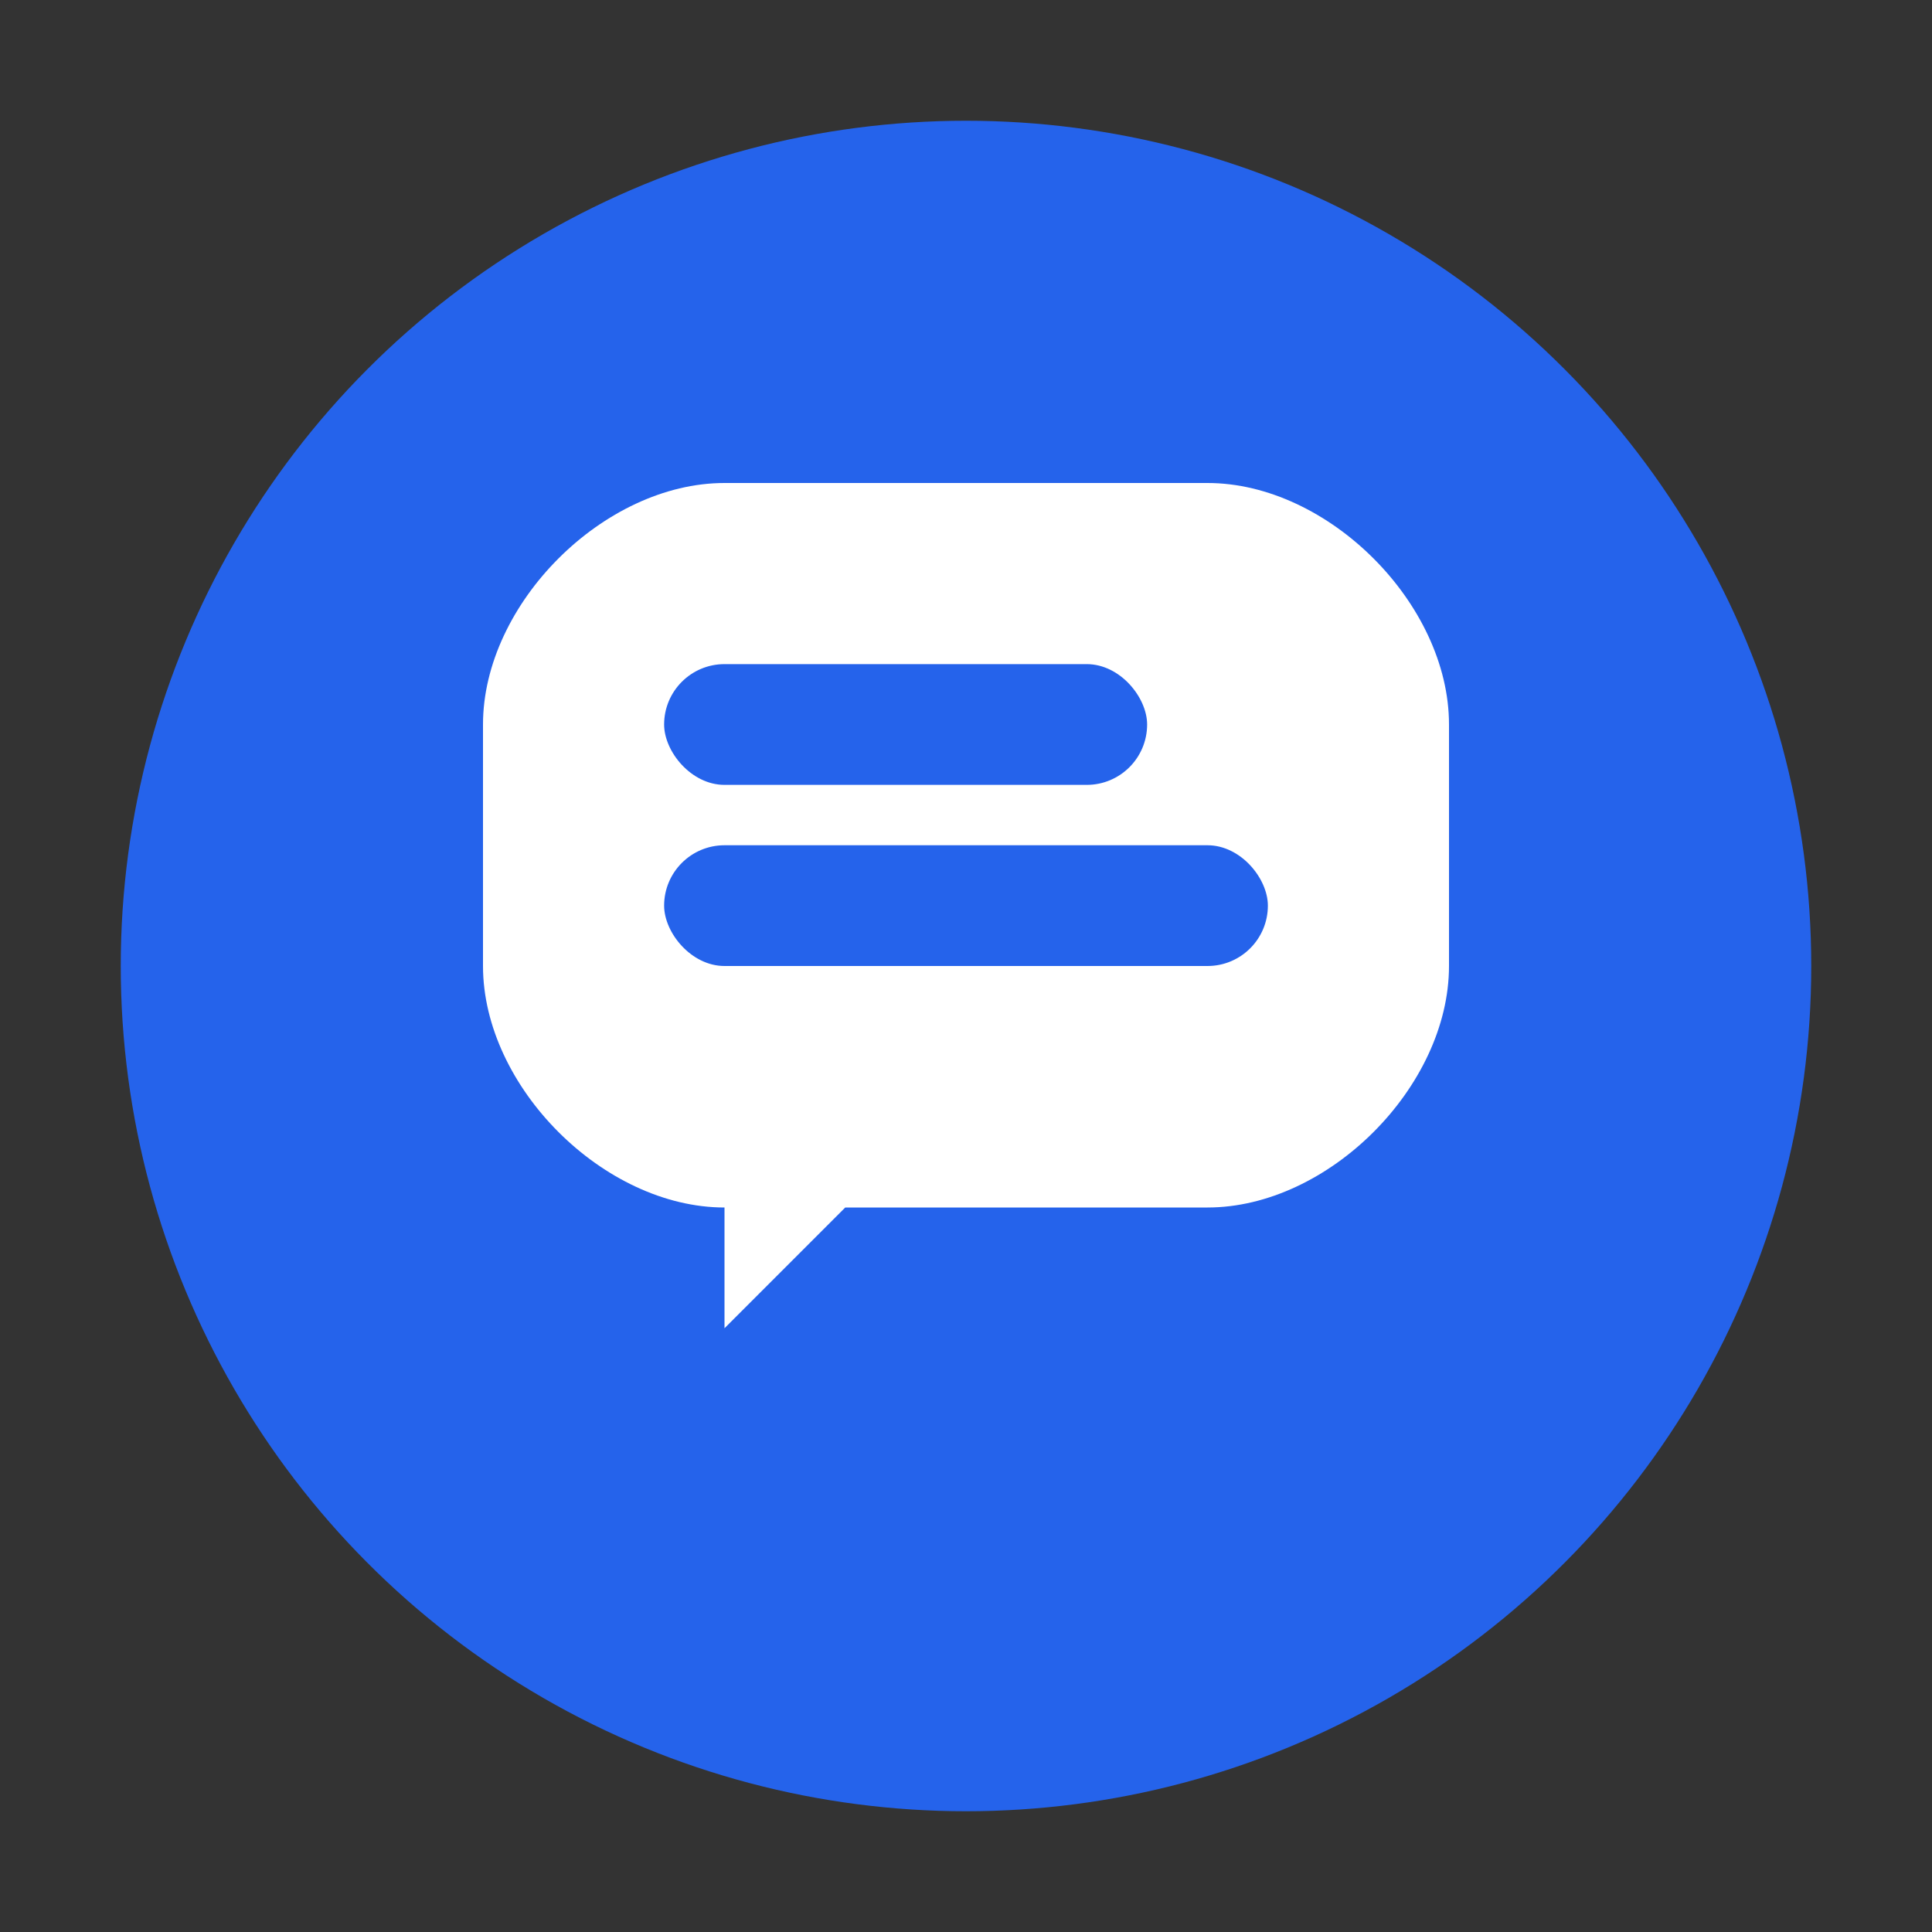
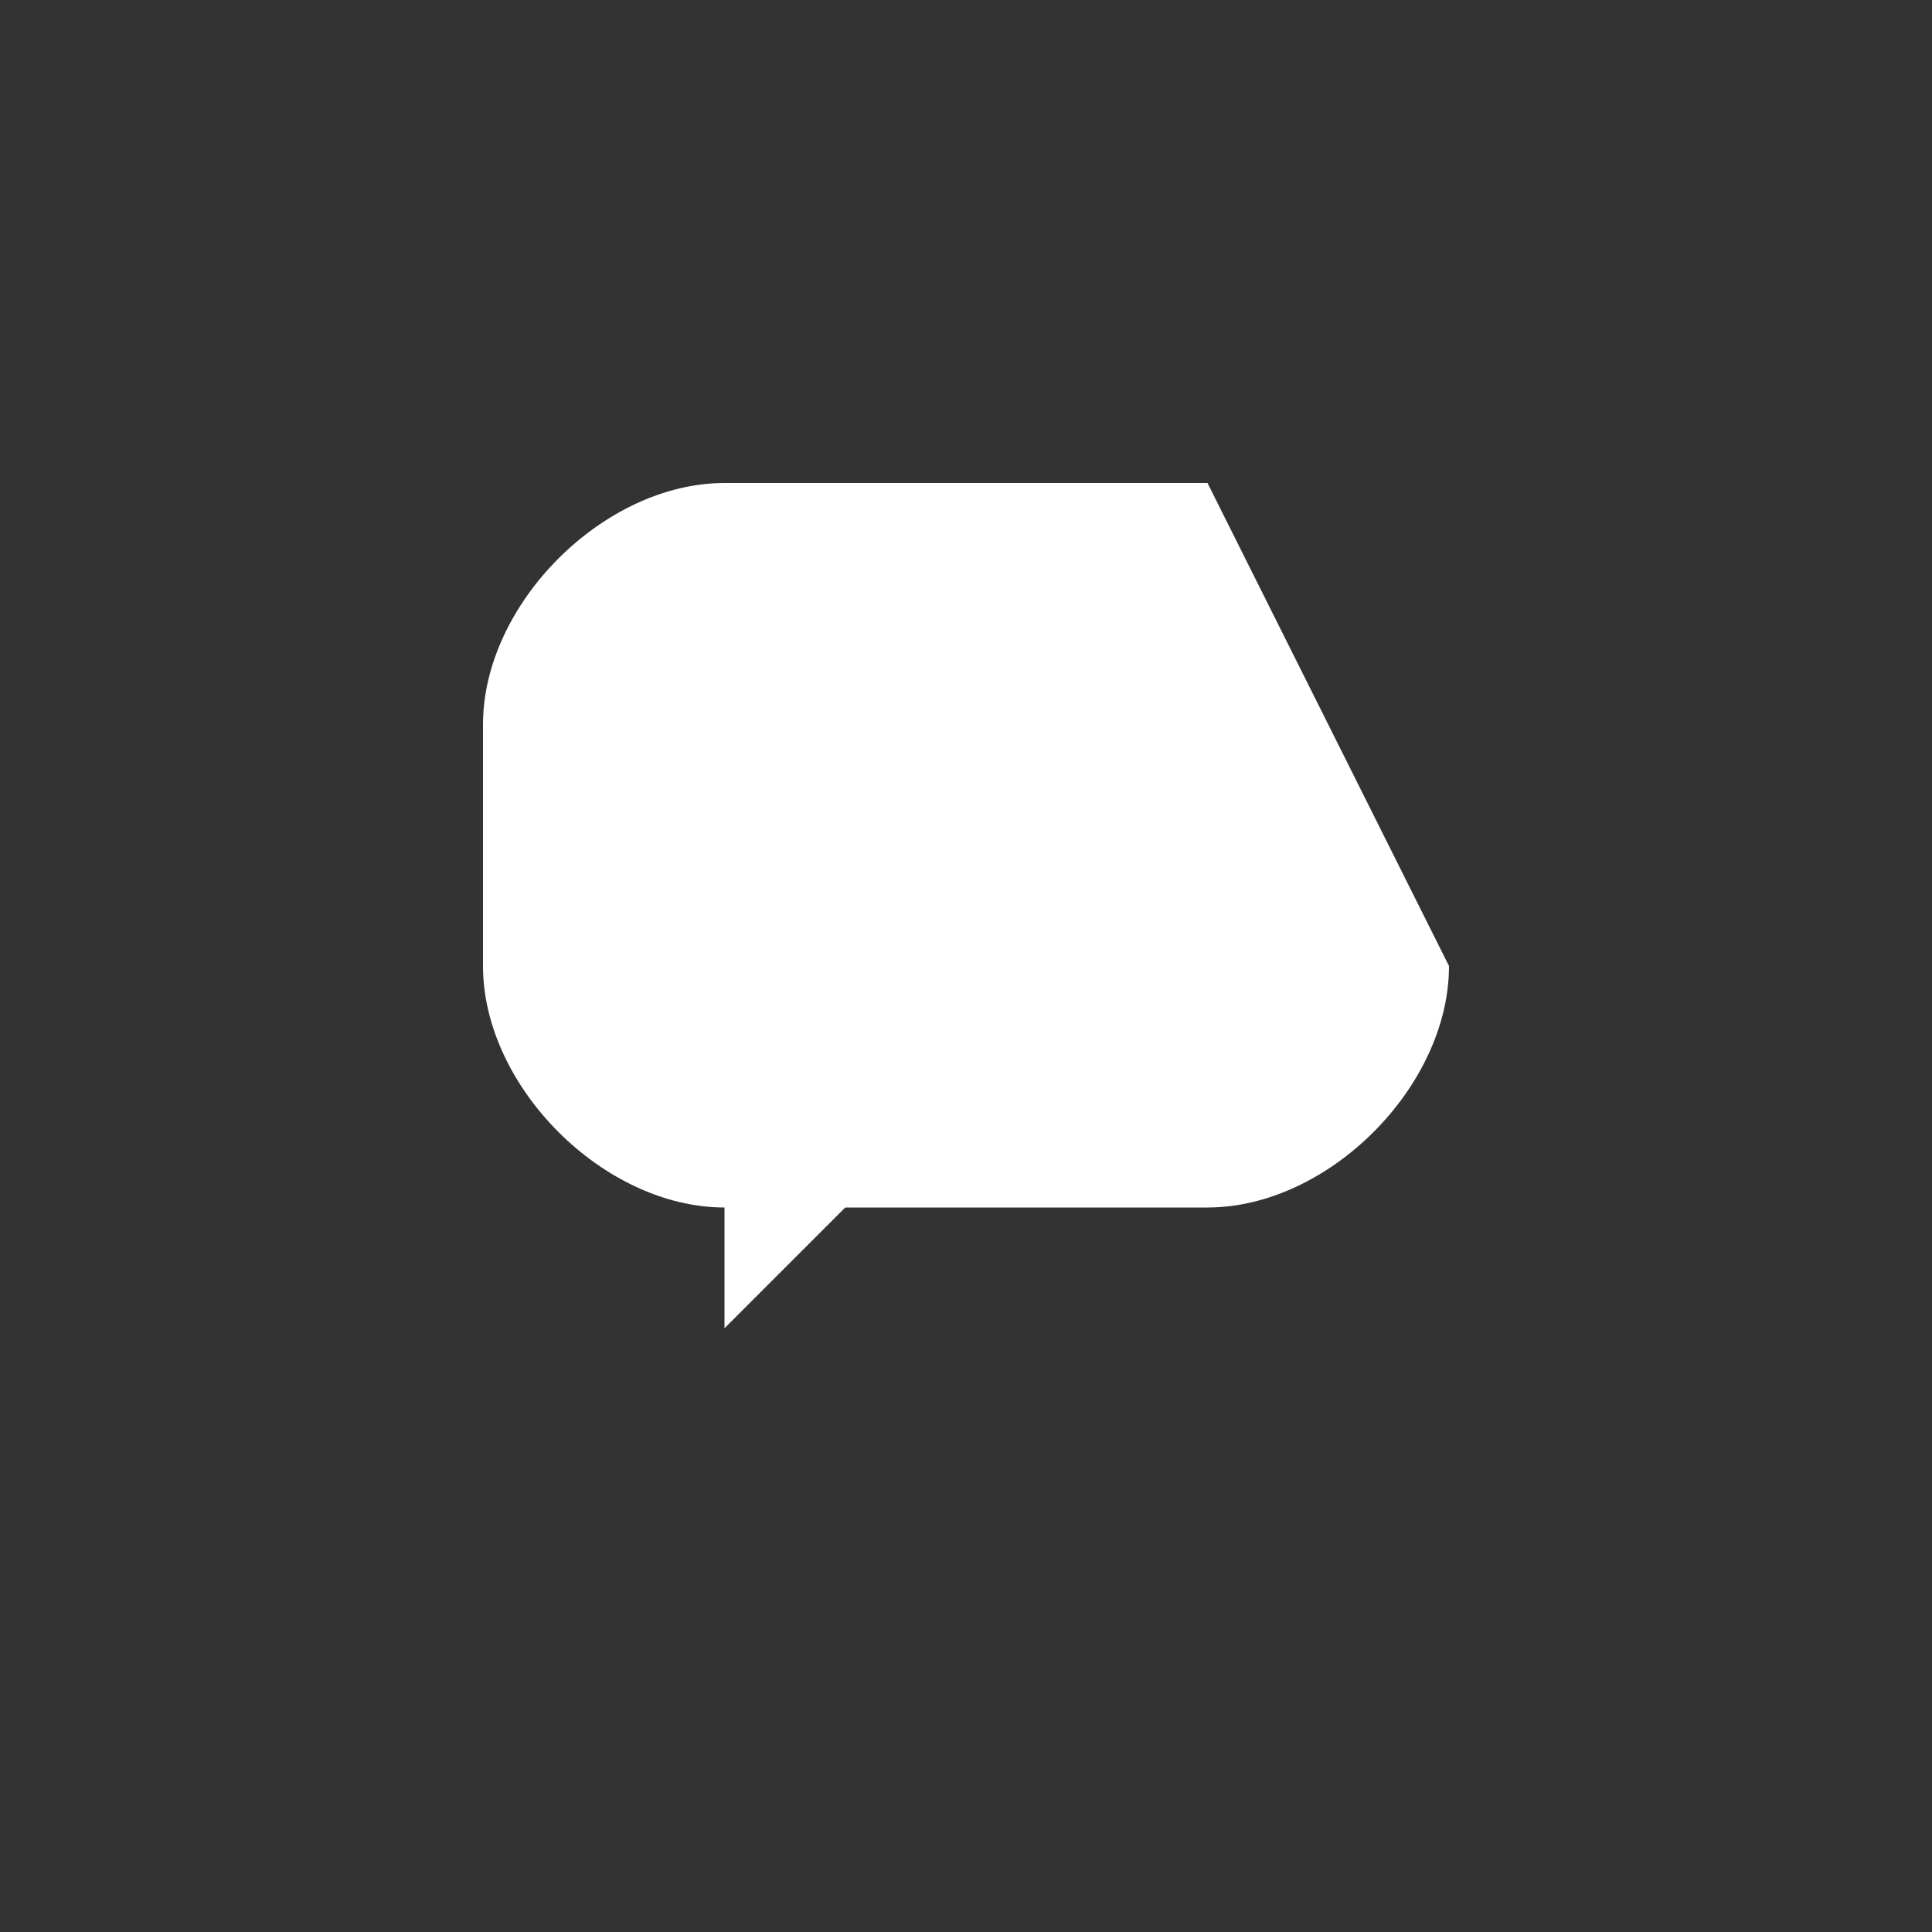
<svg xmlns="http://www.w3.org/2000/svg" width="32" height="32" viewBox="0 0 32 32">
  <rect x="0" y="0" width="32" height="32" fill="#333333" stroke="none" />
-   <circle cx="16" cy="16" r="14" fill="#2563eb" />
-   <path d="M8 12 C8 10, 10 8, 12 8 L20 8 C22 8, 24 10, 24 12 L24 16 C24 18, 22 20, 20 20 L14 20 L12 22 L12 20 L12 20 C10 20, 8 18, 8 16 Z" fill="white" />
-   <rect x="11" y="11" width="8" height="2" rx="1" fill="#2563eb" />
-   <rect x="11" y="14" width="10" height="2" rx="1" fill="#2563eb" />
+   <path d="M8 12 C8 10, 10 8, 12 8 L20 8 L24 16 C24 18, 22 20, 20 20 L14 20 L12 22 L12 20 L12 20 C10 20, 8 18, 8 16 Z" fill="white" />
</svg>